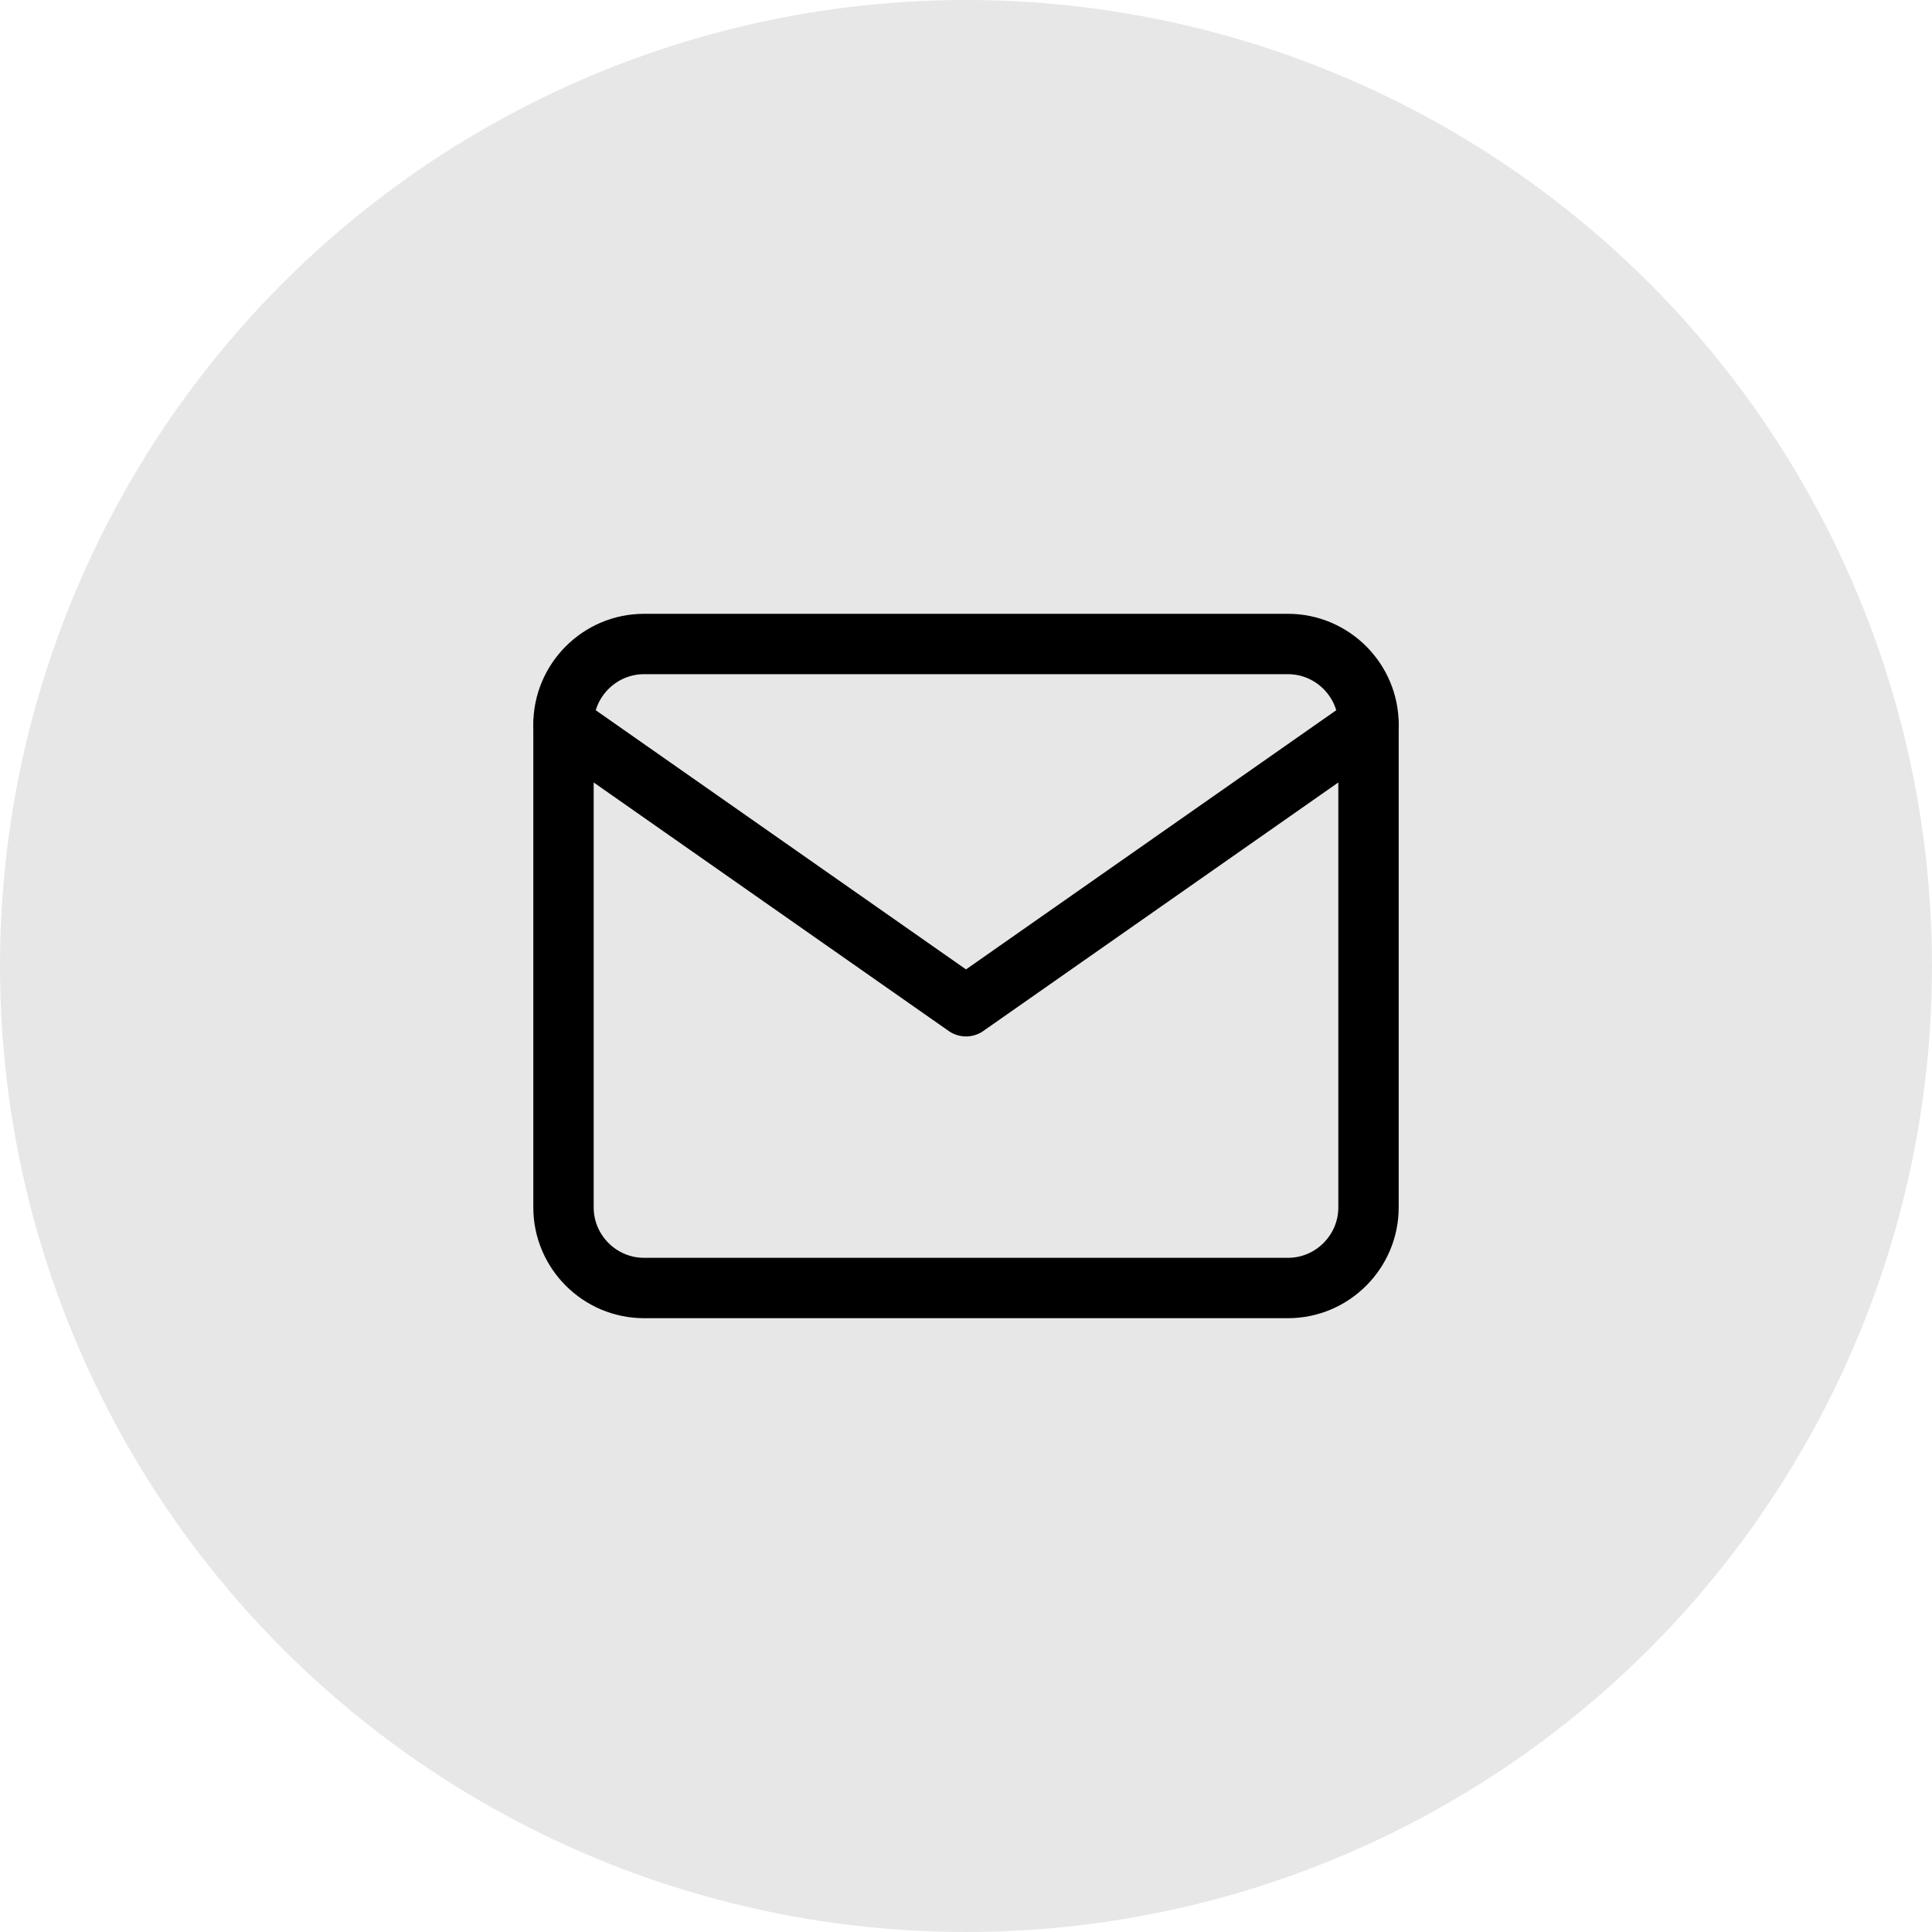
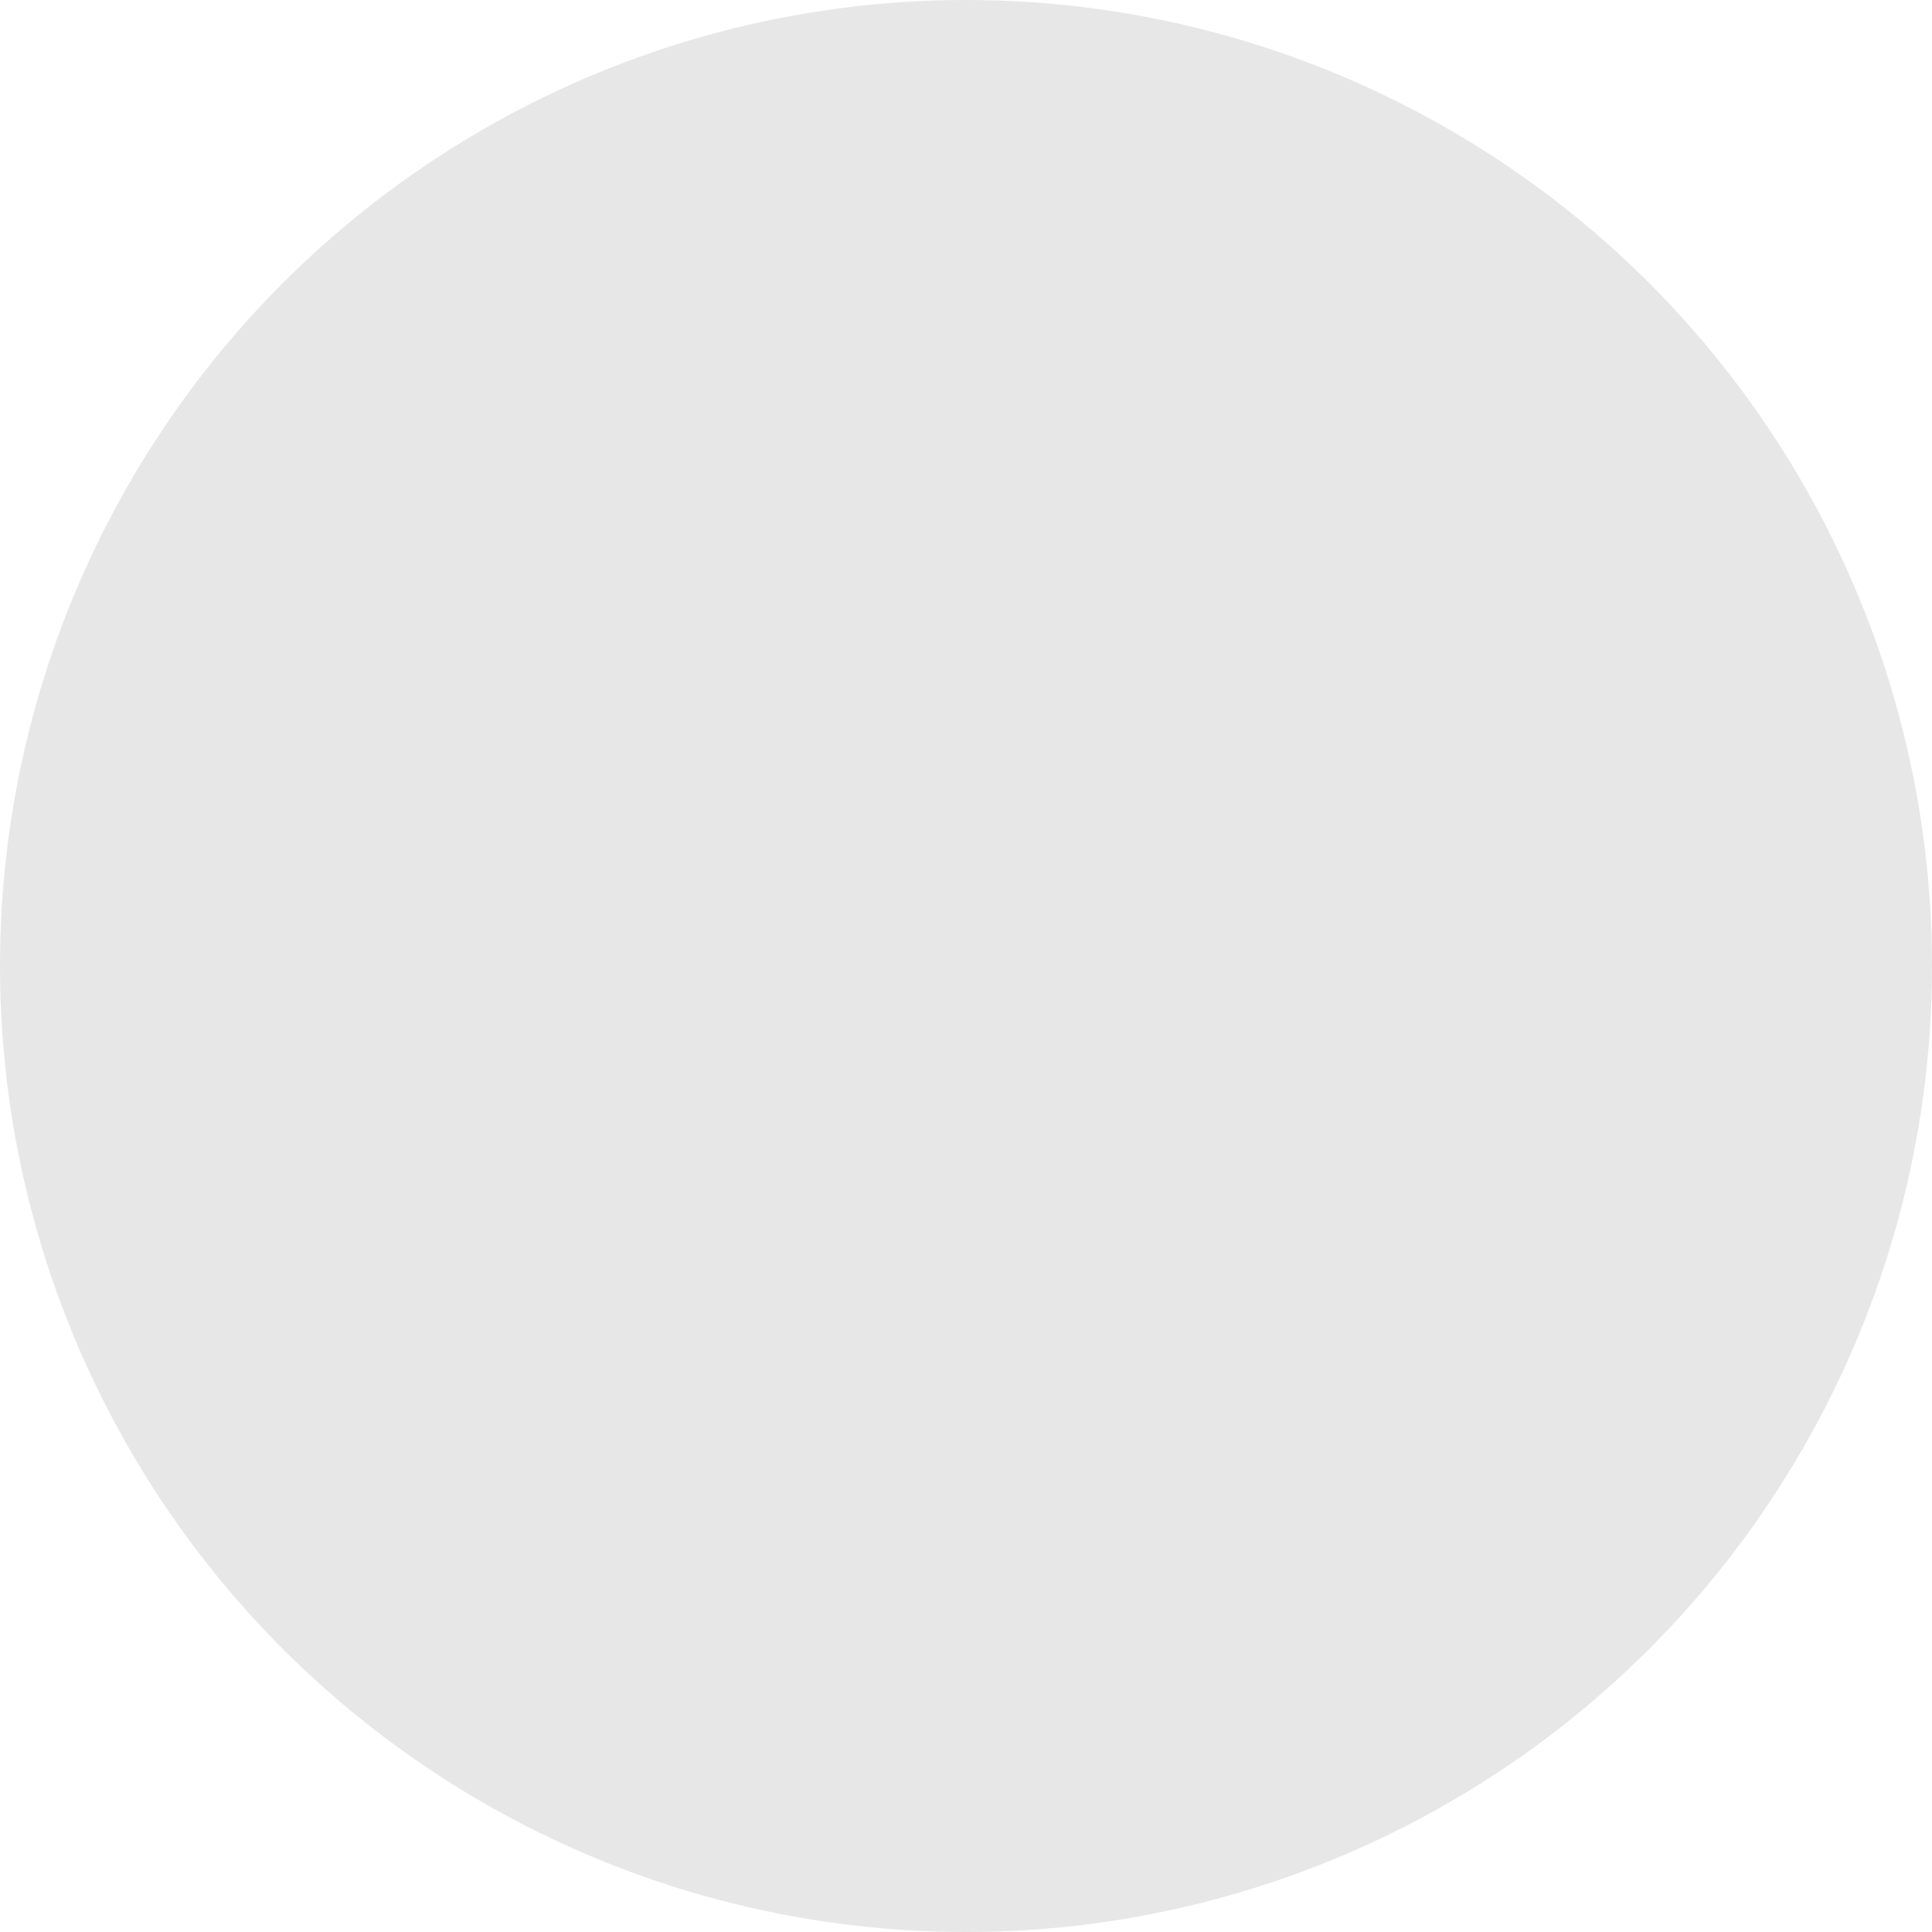
<svg xmlns="http://www.w3.org/2000/svg" width="48" height="48" viewBox="0 0 48 48" fill="none">
  <circle cx="24" cy="24" r="24" fill="#121212" fill-opacity="0.1" />
-   <path d="M16 16H32C33.1 16 34 16.9 34 18V30C34 31.1 33.1 32 32 32H16C14.9 32 14 31.1 14 30V18C14 16.9 14.9 16 16 16Z" stroke="black" stroke-width="1.5" stroke-linecap="round" stroke-linejoin="round" />
-   <path d="M34 18L24 25L14 18" stroke="black" stroke-width="1.5" stroke-linecap="round" stroke-linejoin="round" />
</svg>